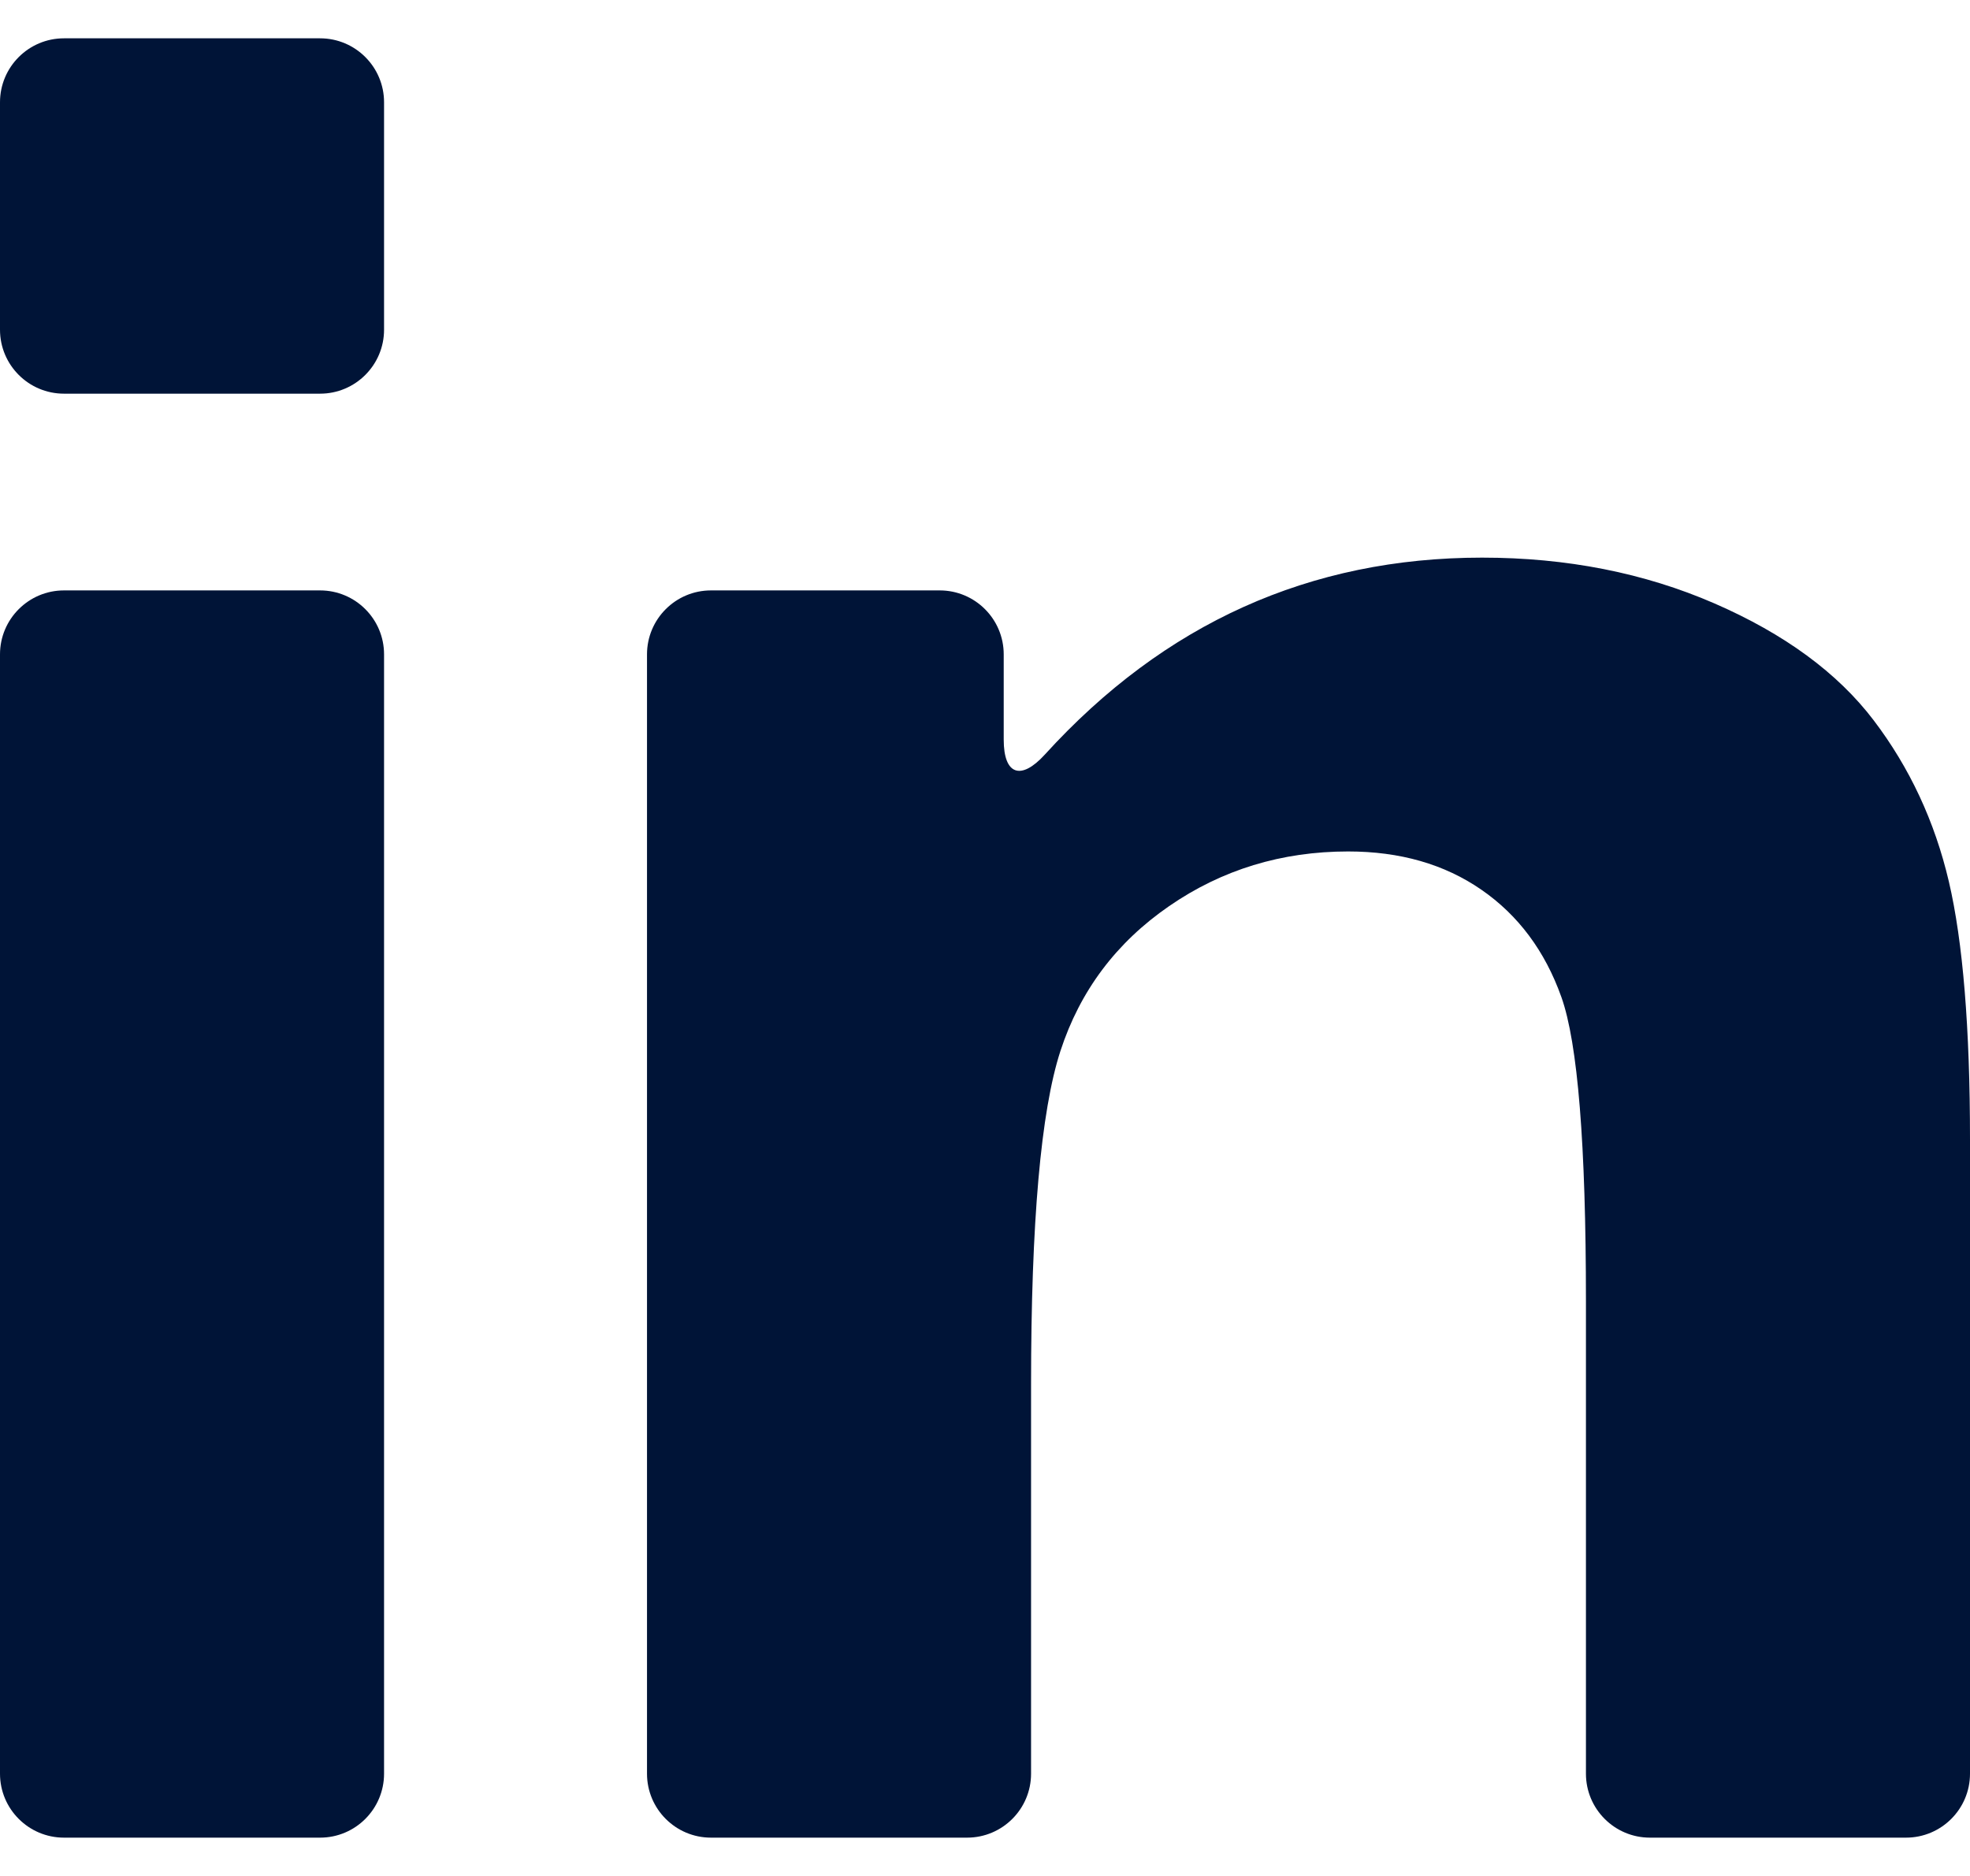
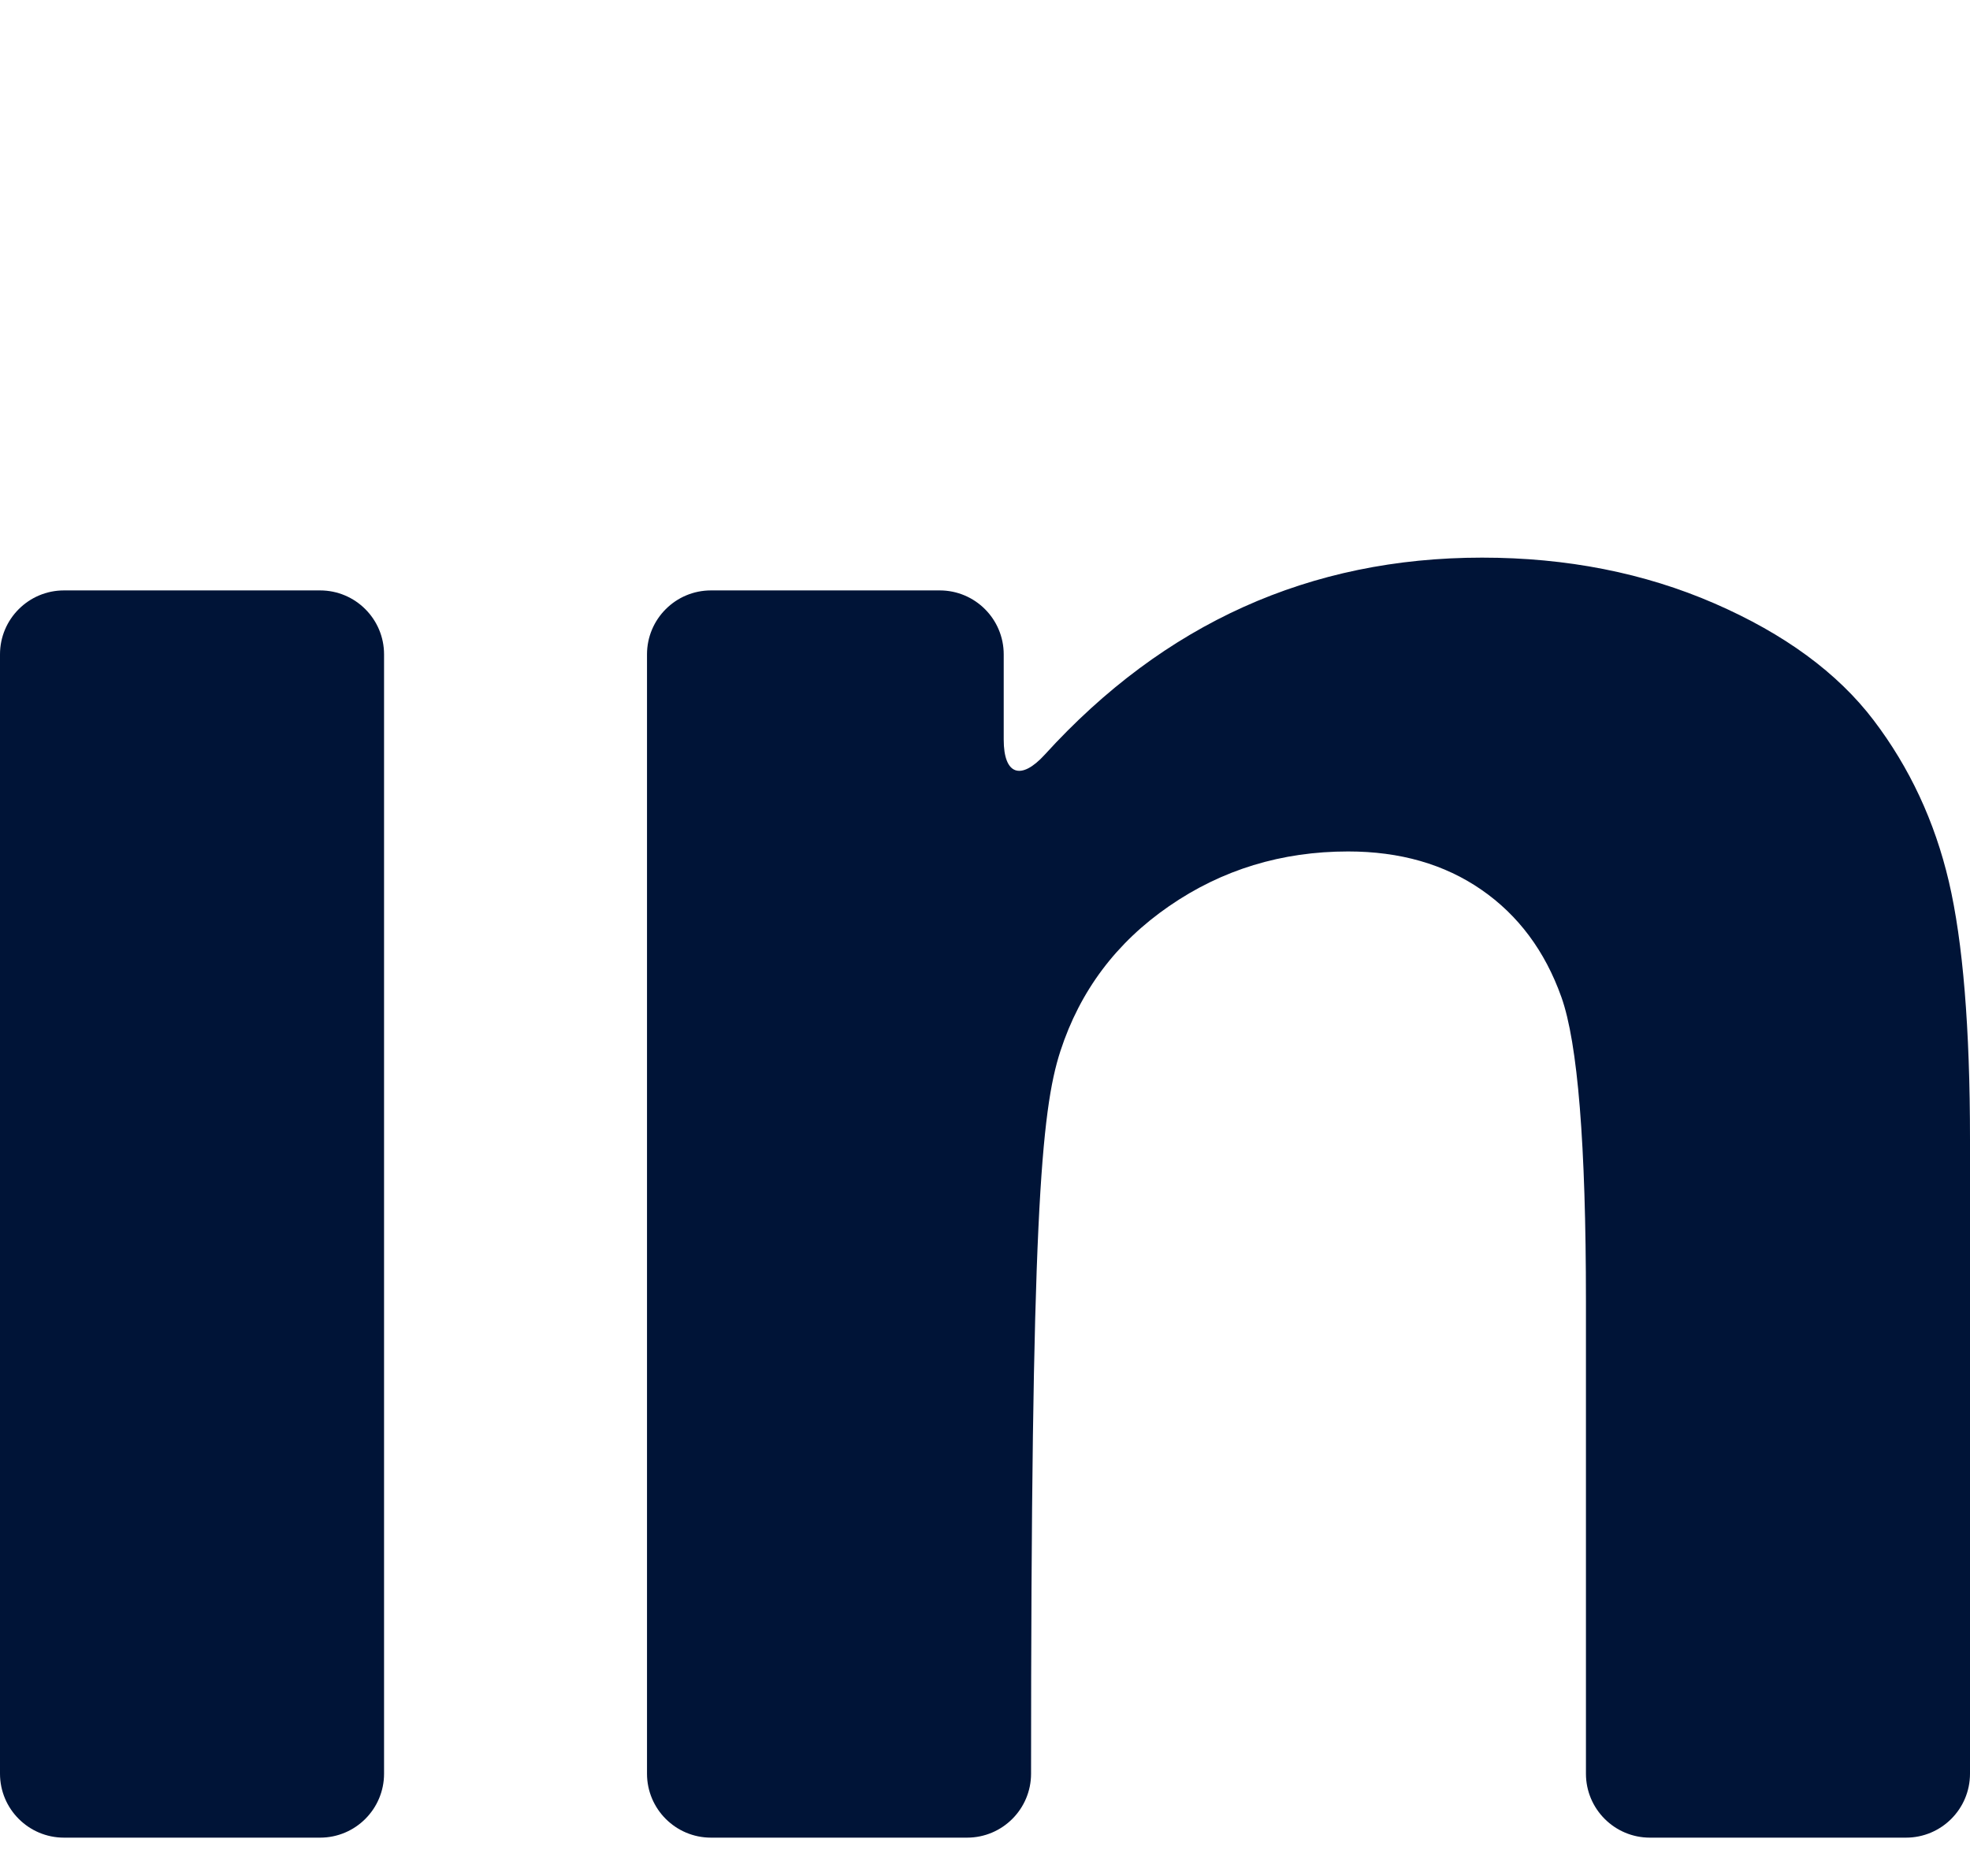
<svg xmlns="http://www.w3.org/2000/svg" width="42" height="40" viewBox="0 0 42 40" fill="none">
  <path d="M1.364 39.183H6.824C7.577 39.183 8.188 38.572 8.188 37.819V13.953C8.188 13.2 7.577 12.589 6.824 12.589H1.364C0.611 12.589 0 13.2 0 13.953V37.819C0 38.572 0.611 39.183 1.364 39.183Z" fill="#001437" />
-   <path d="M1.364 8.394H6.824C7.577 8.394 8.188 7.783 8.188 7.03V2.181C8.188 1.428 7.577 0.817 6.824 0.817H1.364C0.611 0.817 0 1.428 0 2.181V7.03C0 7.783 0.611 8.394 1.364 8.394Z" fill="#001437" />
-   <path d="M39.946 15.358C39.178 14.348 38.047 13.517 36.551 12.866C35.055 12.216 33.404 11.89 31.597 11.89C27.93 11.89 24.822 13.29 22.275 16.09C21.768 16.647 21.399 16.525 21.399 15.771V13.953C21.399 13.2 20.788 12.589 20.035 12.589H15.158C14.405 12.589 13.794 13.2 13.794 13.953V37.819C13.794 38.572 14.405 39.183 15.158 39.183H20.618C21.371 39.183 21.982 38.572 21.982 37.819V29.519C21.982 26.062 22.191 23.692 22.608 22.41C23.026 21.127 23.798 20.098 24.925 19.321C26.051 18.544 27.324 18.155 28.742 18.155C29.849 18.155 30.796 18.427 31.583 18.971C32.37 19.515 32.938 20.277 33.288 21.259C33.638 22.24 33.812 24.401 33.812 27.742V37.819C33.812 38.572 34.423 39.183 35.176 39.183H40.636C41.389 39.183 42 38.572 42 37.819V24.303C42 21.914 41.849 20.078 41.549 18.796C41.248 17.514 40.713 16.368 39.946 15.358Z" fill="#001437" />
+   <path d="M39.946 15.358C39.178 14.348 38.047 13.517 36.551 12.866C35.055 12.216 33.404 11.89 31.597 11.89C27.93 11.89 24.822 13.29 22.275 16.09C21.768 16.647 21.399 16.525 21.399 15.771V13.953C21.399 13.2 20.788 12.589 20.035 12.589H15.158C14.405 12.589 13.794 13.2 13.794 13.953V37.819C13.794 38.572 14.405 39.183 15.158 39.183H20.618C21.371 39.183 21.982 38.572 21.982 37.819C21.982 26.062 22.191 23.692 22.608 22.41C23.026 21.127 23.798 20.098 24.925 19.321C26.051 18.544 27.324 18.155 28.742 18.155C29.849 18.155 30.796 18.427 31.583 18.971C32.37 19.515 32.938 20.277 33.288 21.259C33.638 22.24 33.812 24.401 33.812 27.742V37.819C33.812 38.572 34.423 39.183 35.176 39.183H40.636C41.389 39.183 42 38.572 42 37.819V24.303C42 21.914 41.849 20.078 41.549 18.796C41.248 17.514 40.713 16.368 39.946 15.358Z" fill="#001437" />
</svg>